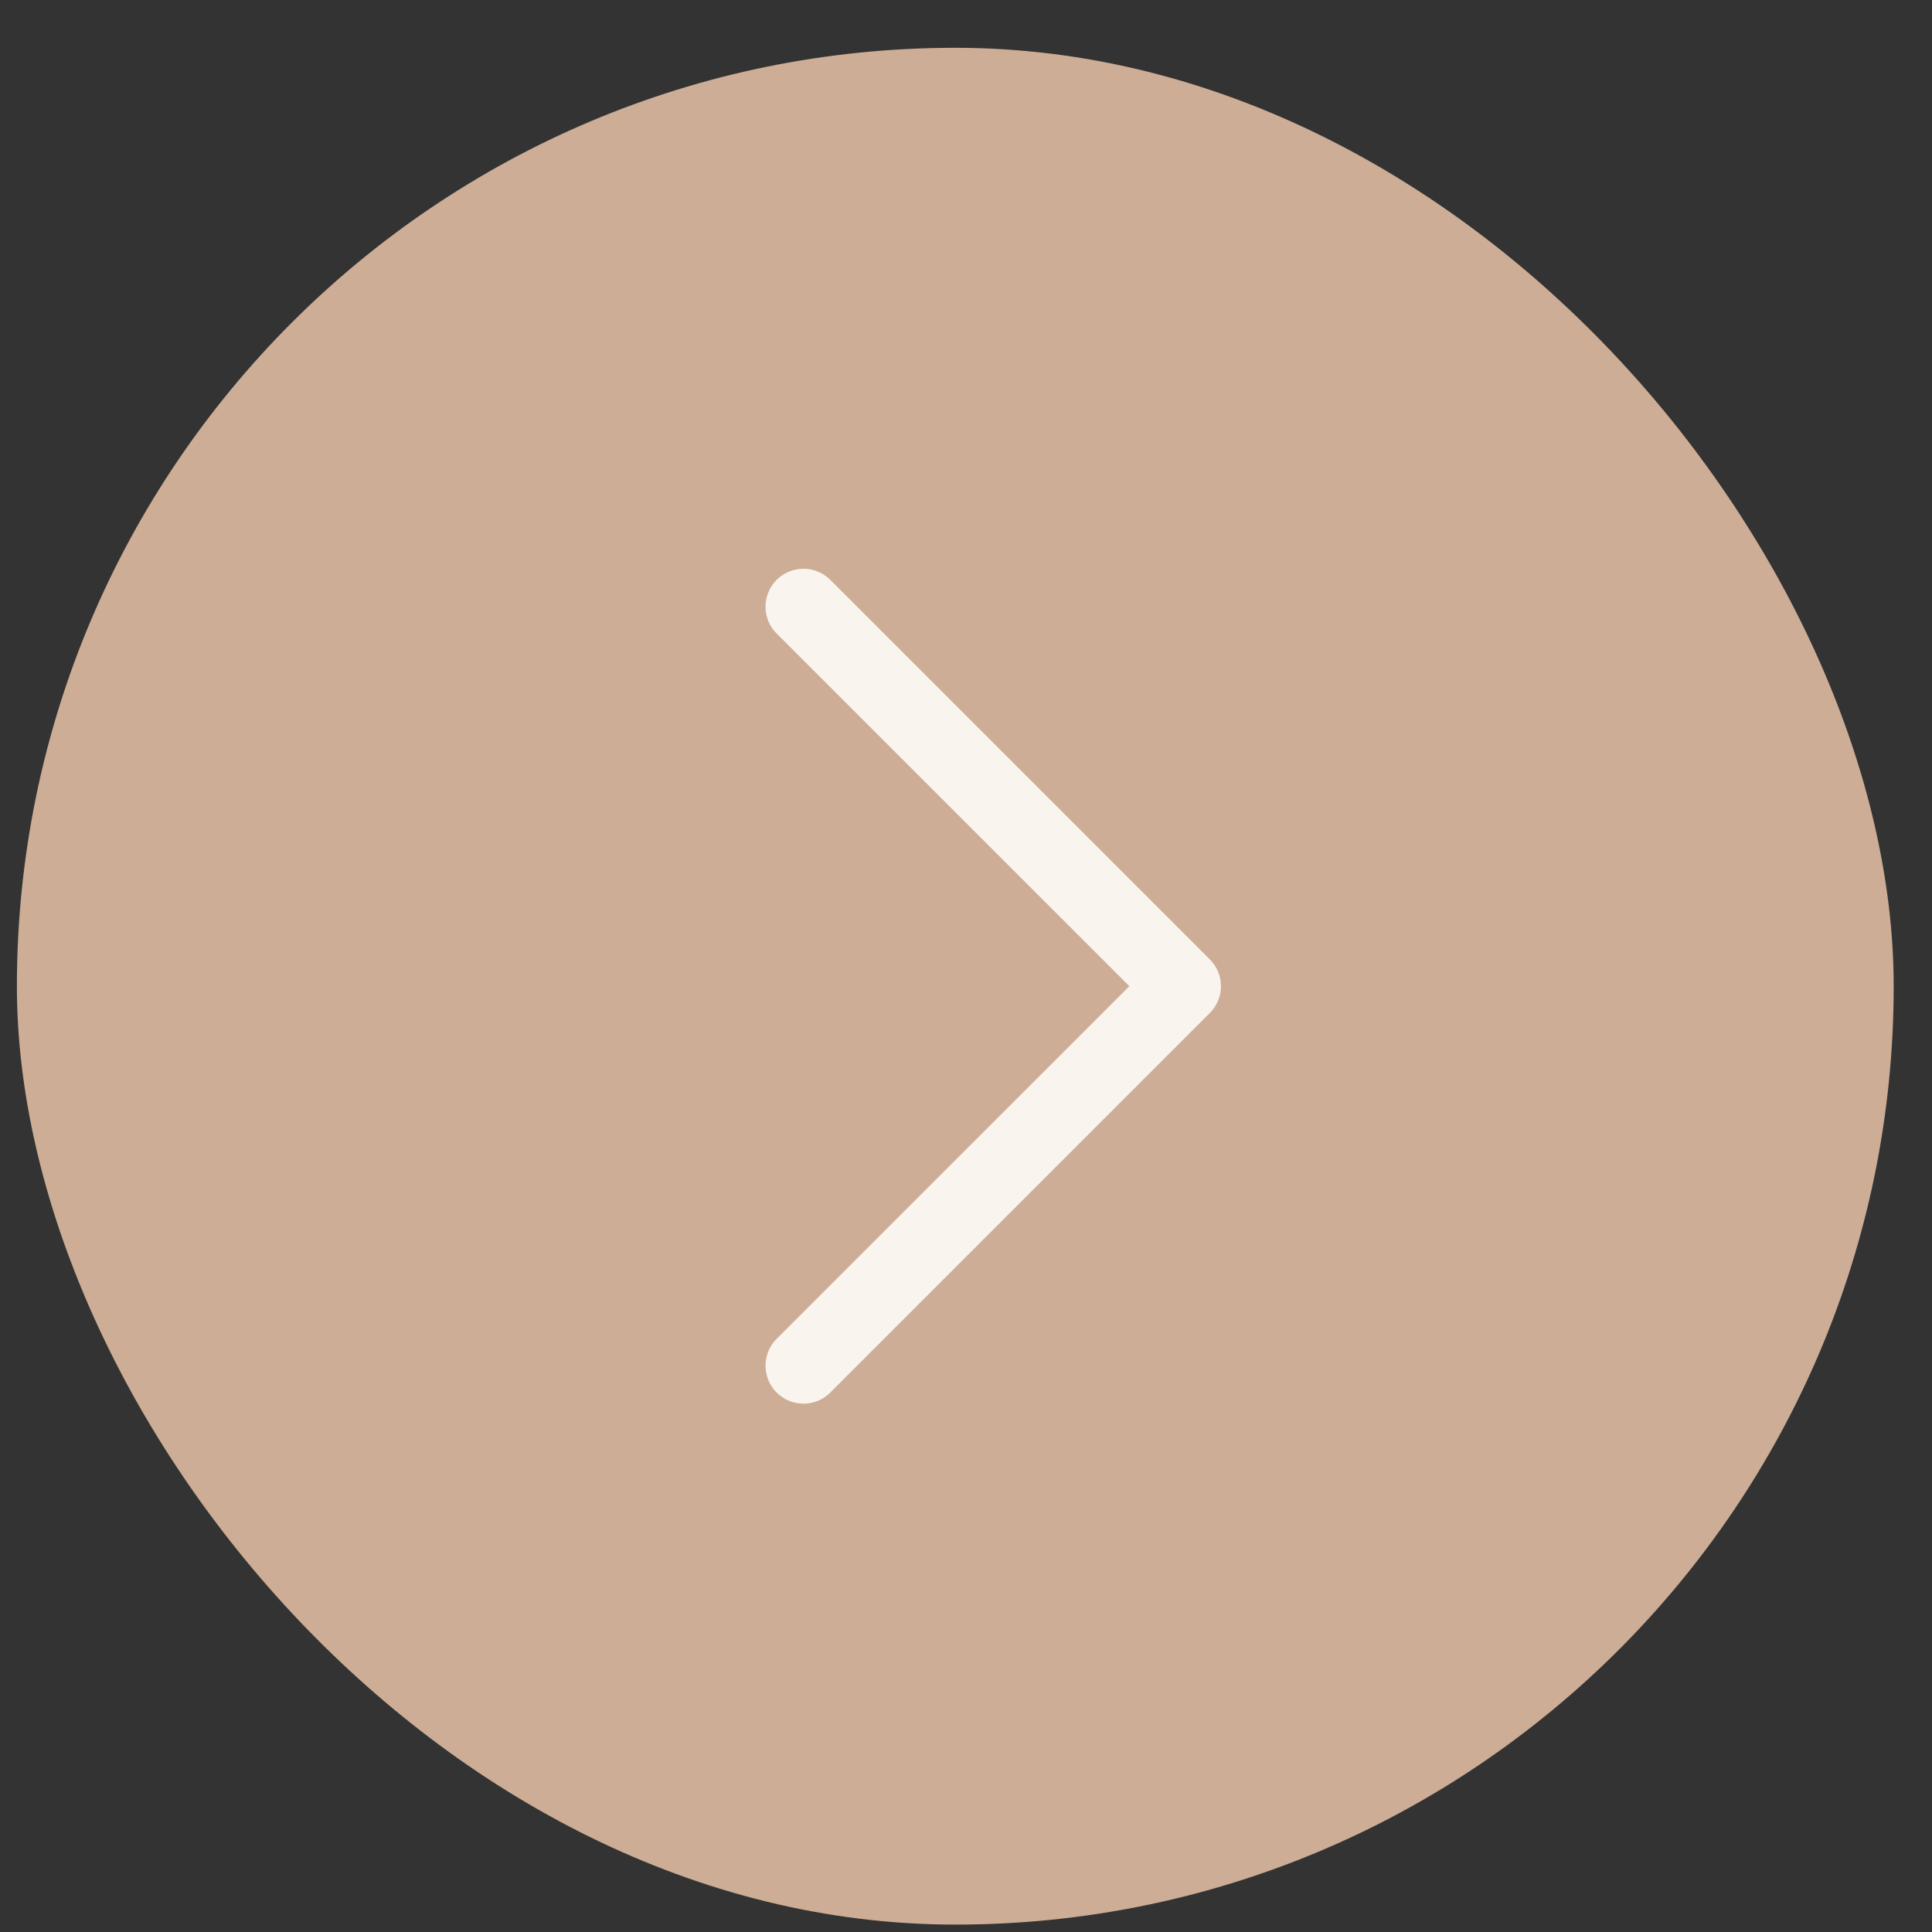
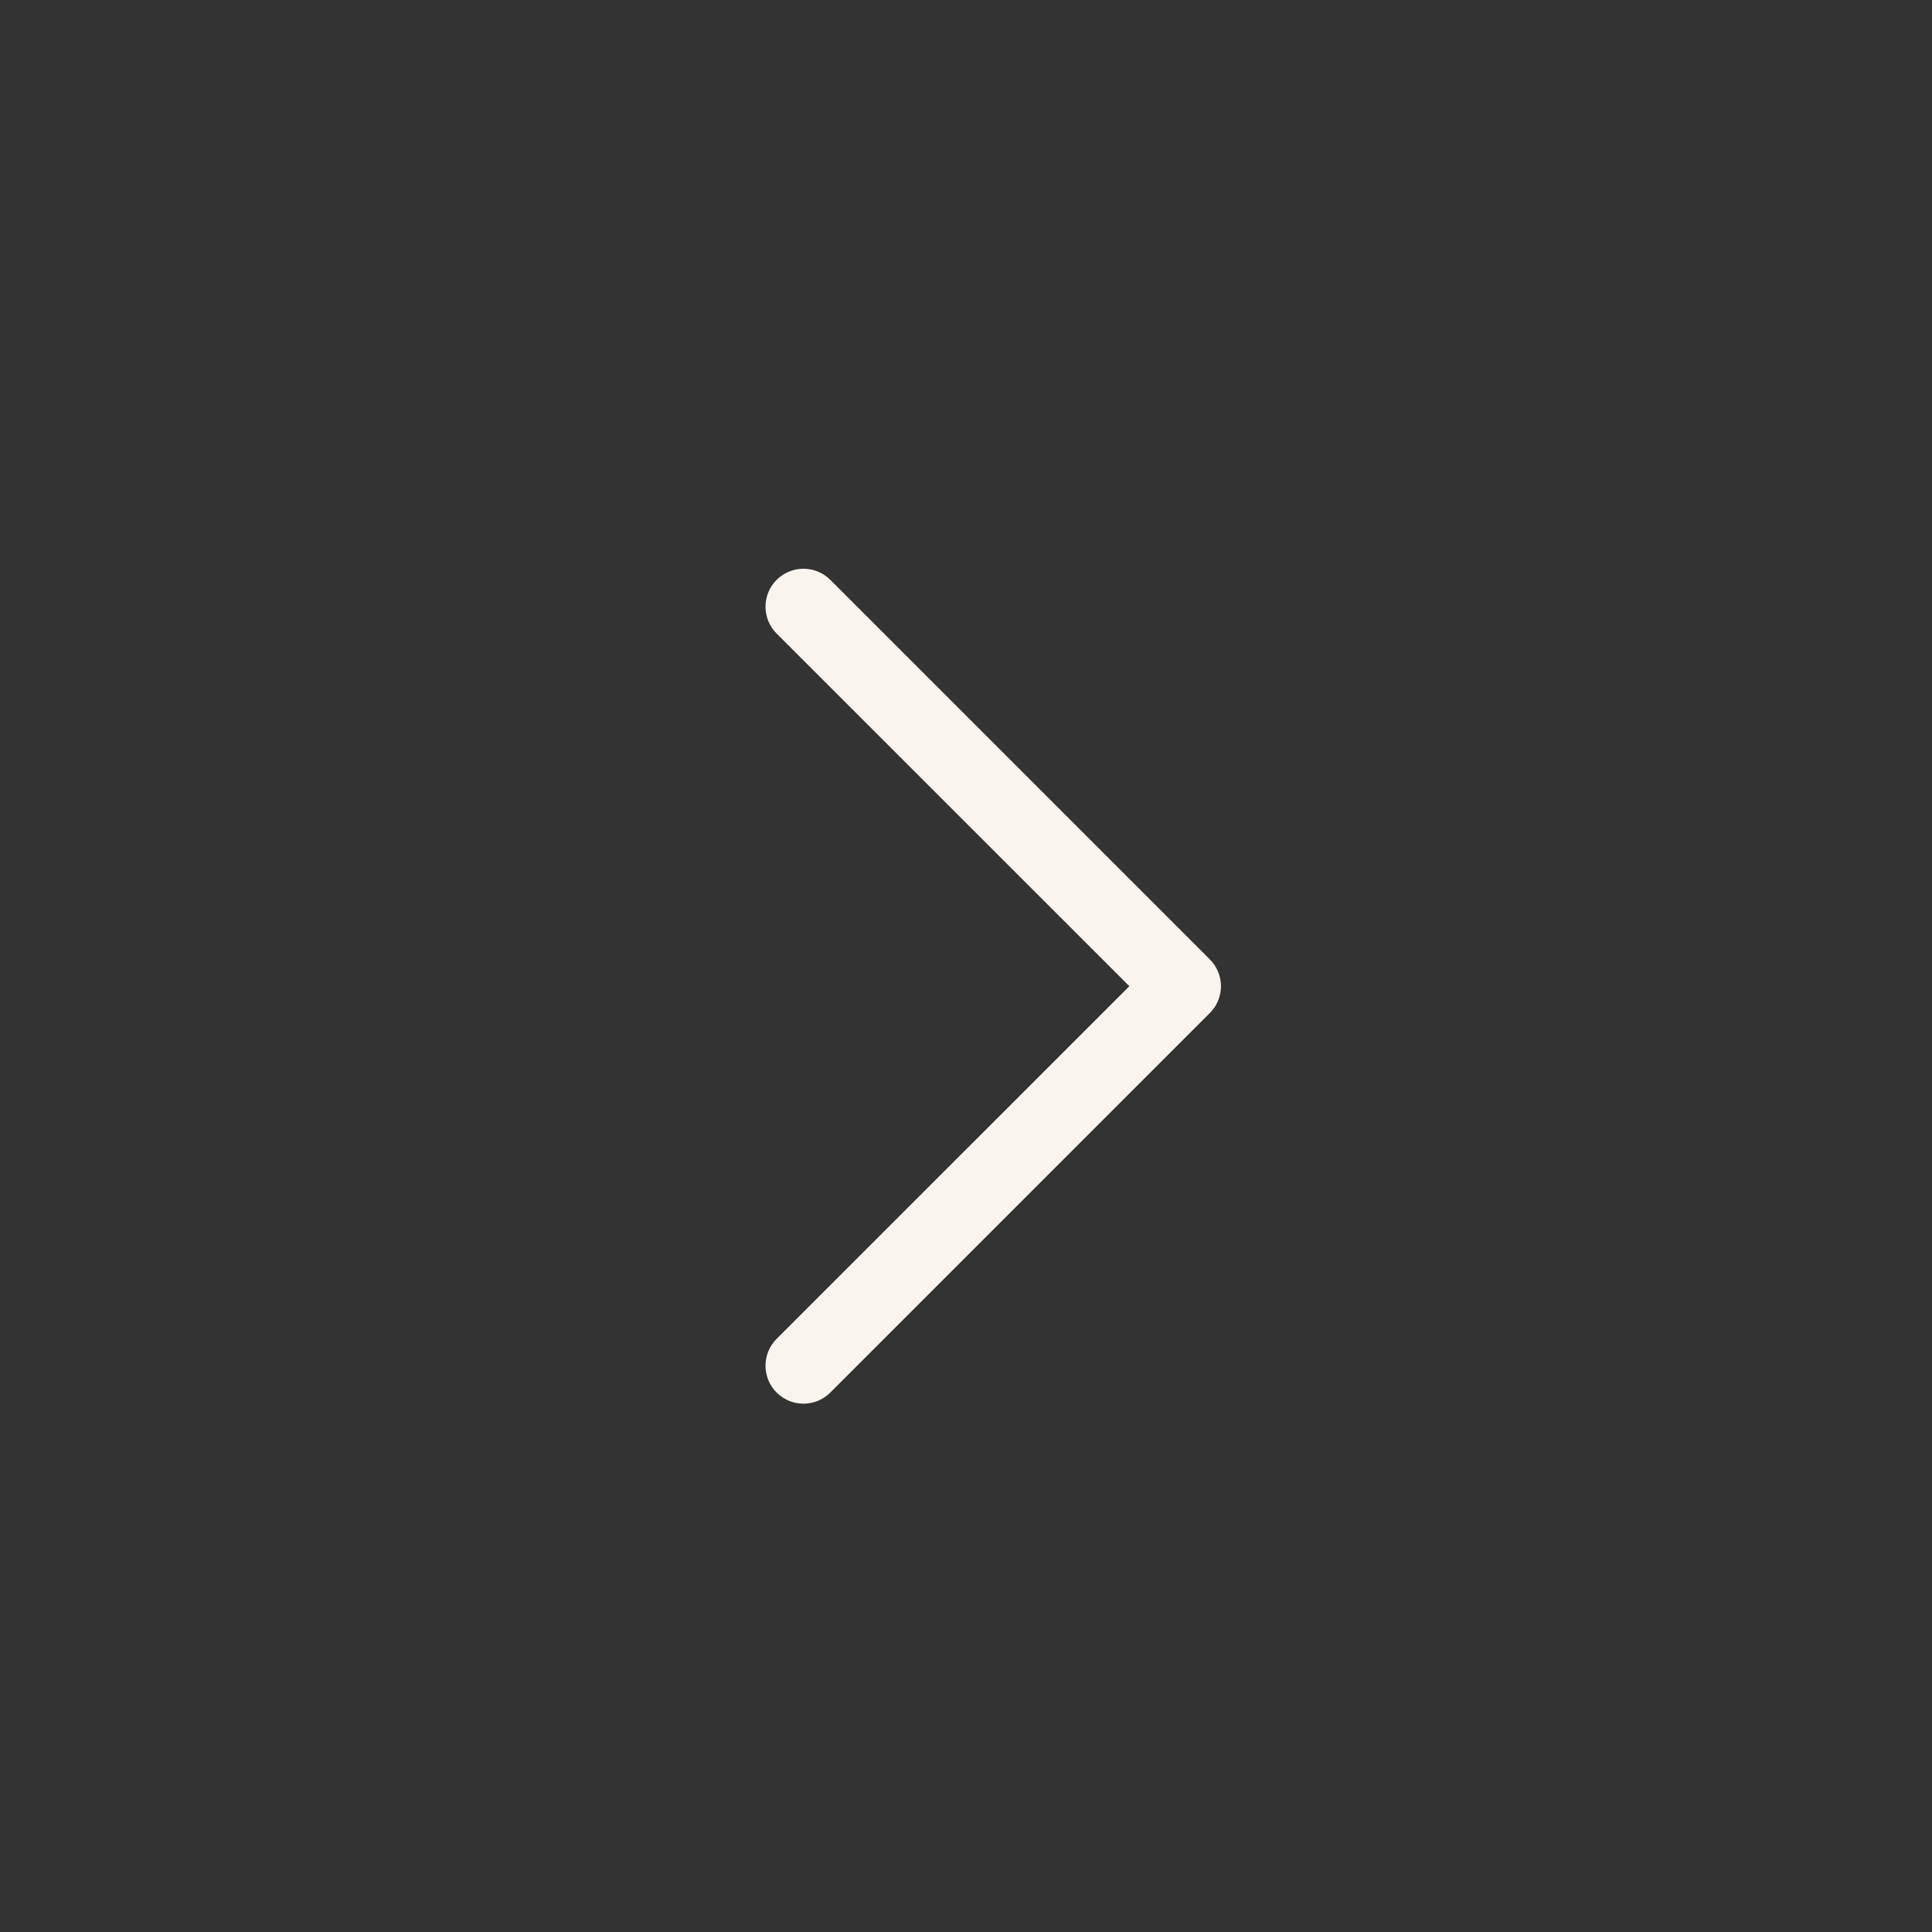
<svg xmlns="http://www.w3.org/2000/svg" width="35" height="35" viewBox="0 0 35 35" fill="none">
  <rect x="0" y="0" width="35" height="35" fill="#333333" stroke="none" />
-   <rect x="0.306" y="0.866" width="34" height="34" rx="17" fill="#CDAD96" />
  <path d="M21.917 18.352L15.042 25.227C14.978 25.291 14.902 25.342 14.819 25.377C14.735 25.411 14.646 25.429 14.556 25.429C14.465 25.429 14.376 25.411 14.292 25.377C14.209 25.342 14.133 25.291 14.069 25.227C14.005 25.164 13.955 25.088 13.92 25.004C13.886 24.921 13.868 24.831 13.868 24.741C13.868 24.651 13.886 24.561 13.92 24.478C13.955 24.394 14.005 24.319 14.069 24.255L20.459 17.866L14.069 11.477C13.94 11.348 13.868 11.174 13.868 10.991C13.868 10.809 13.94 10.634 14.069 10.505C14.198 10.376 14.373 10.303 14.556 10.303C14.738 10.303 14.913 10.376 15.042 10.505L21.917 17.38C21.981 17.444 22.032 17.519 22.066 17.603C22.101 17.686 22.119 17.776 22.119 17.866C22.119 17.956 22.101 18.046 22.066 18.129C22.032 18.213 21.981 18.289 21.917 18.352Z" fill="#F9F4EE" />
</svg>